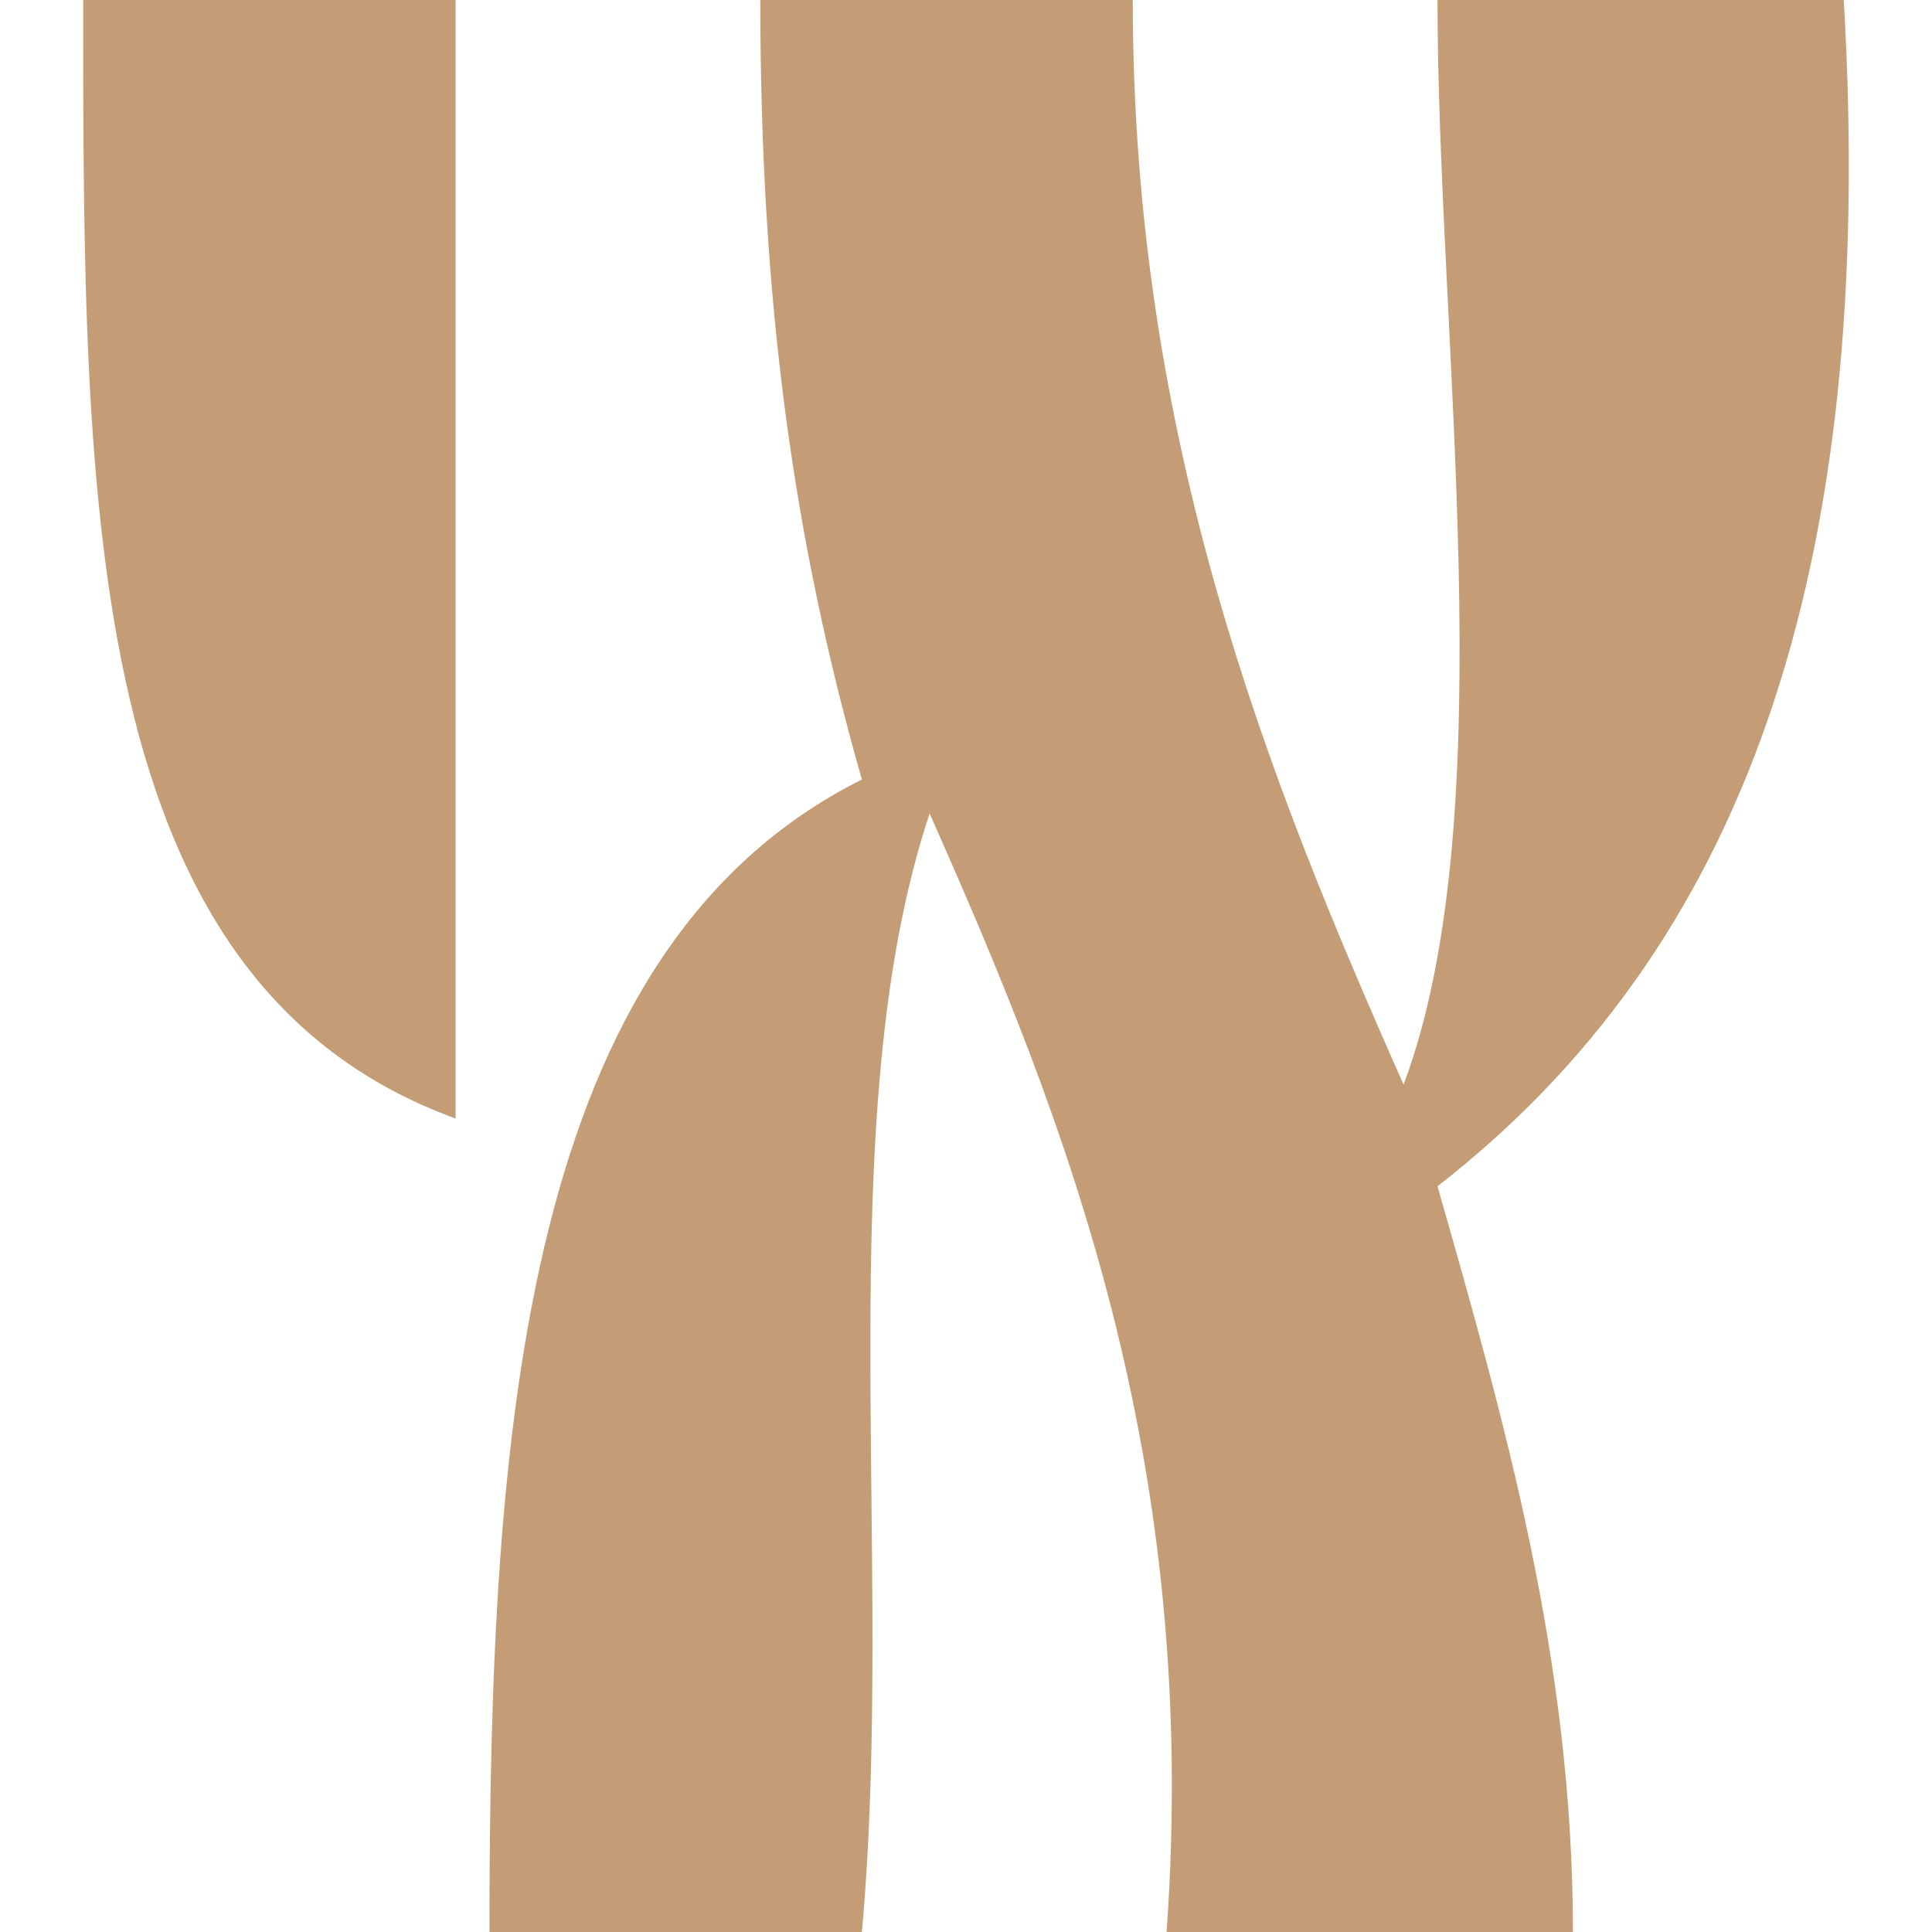
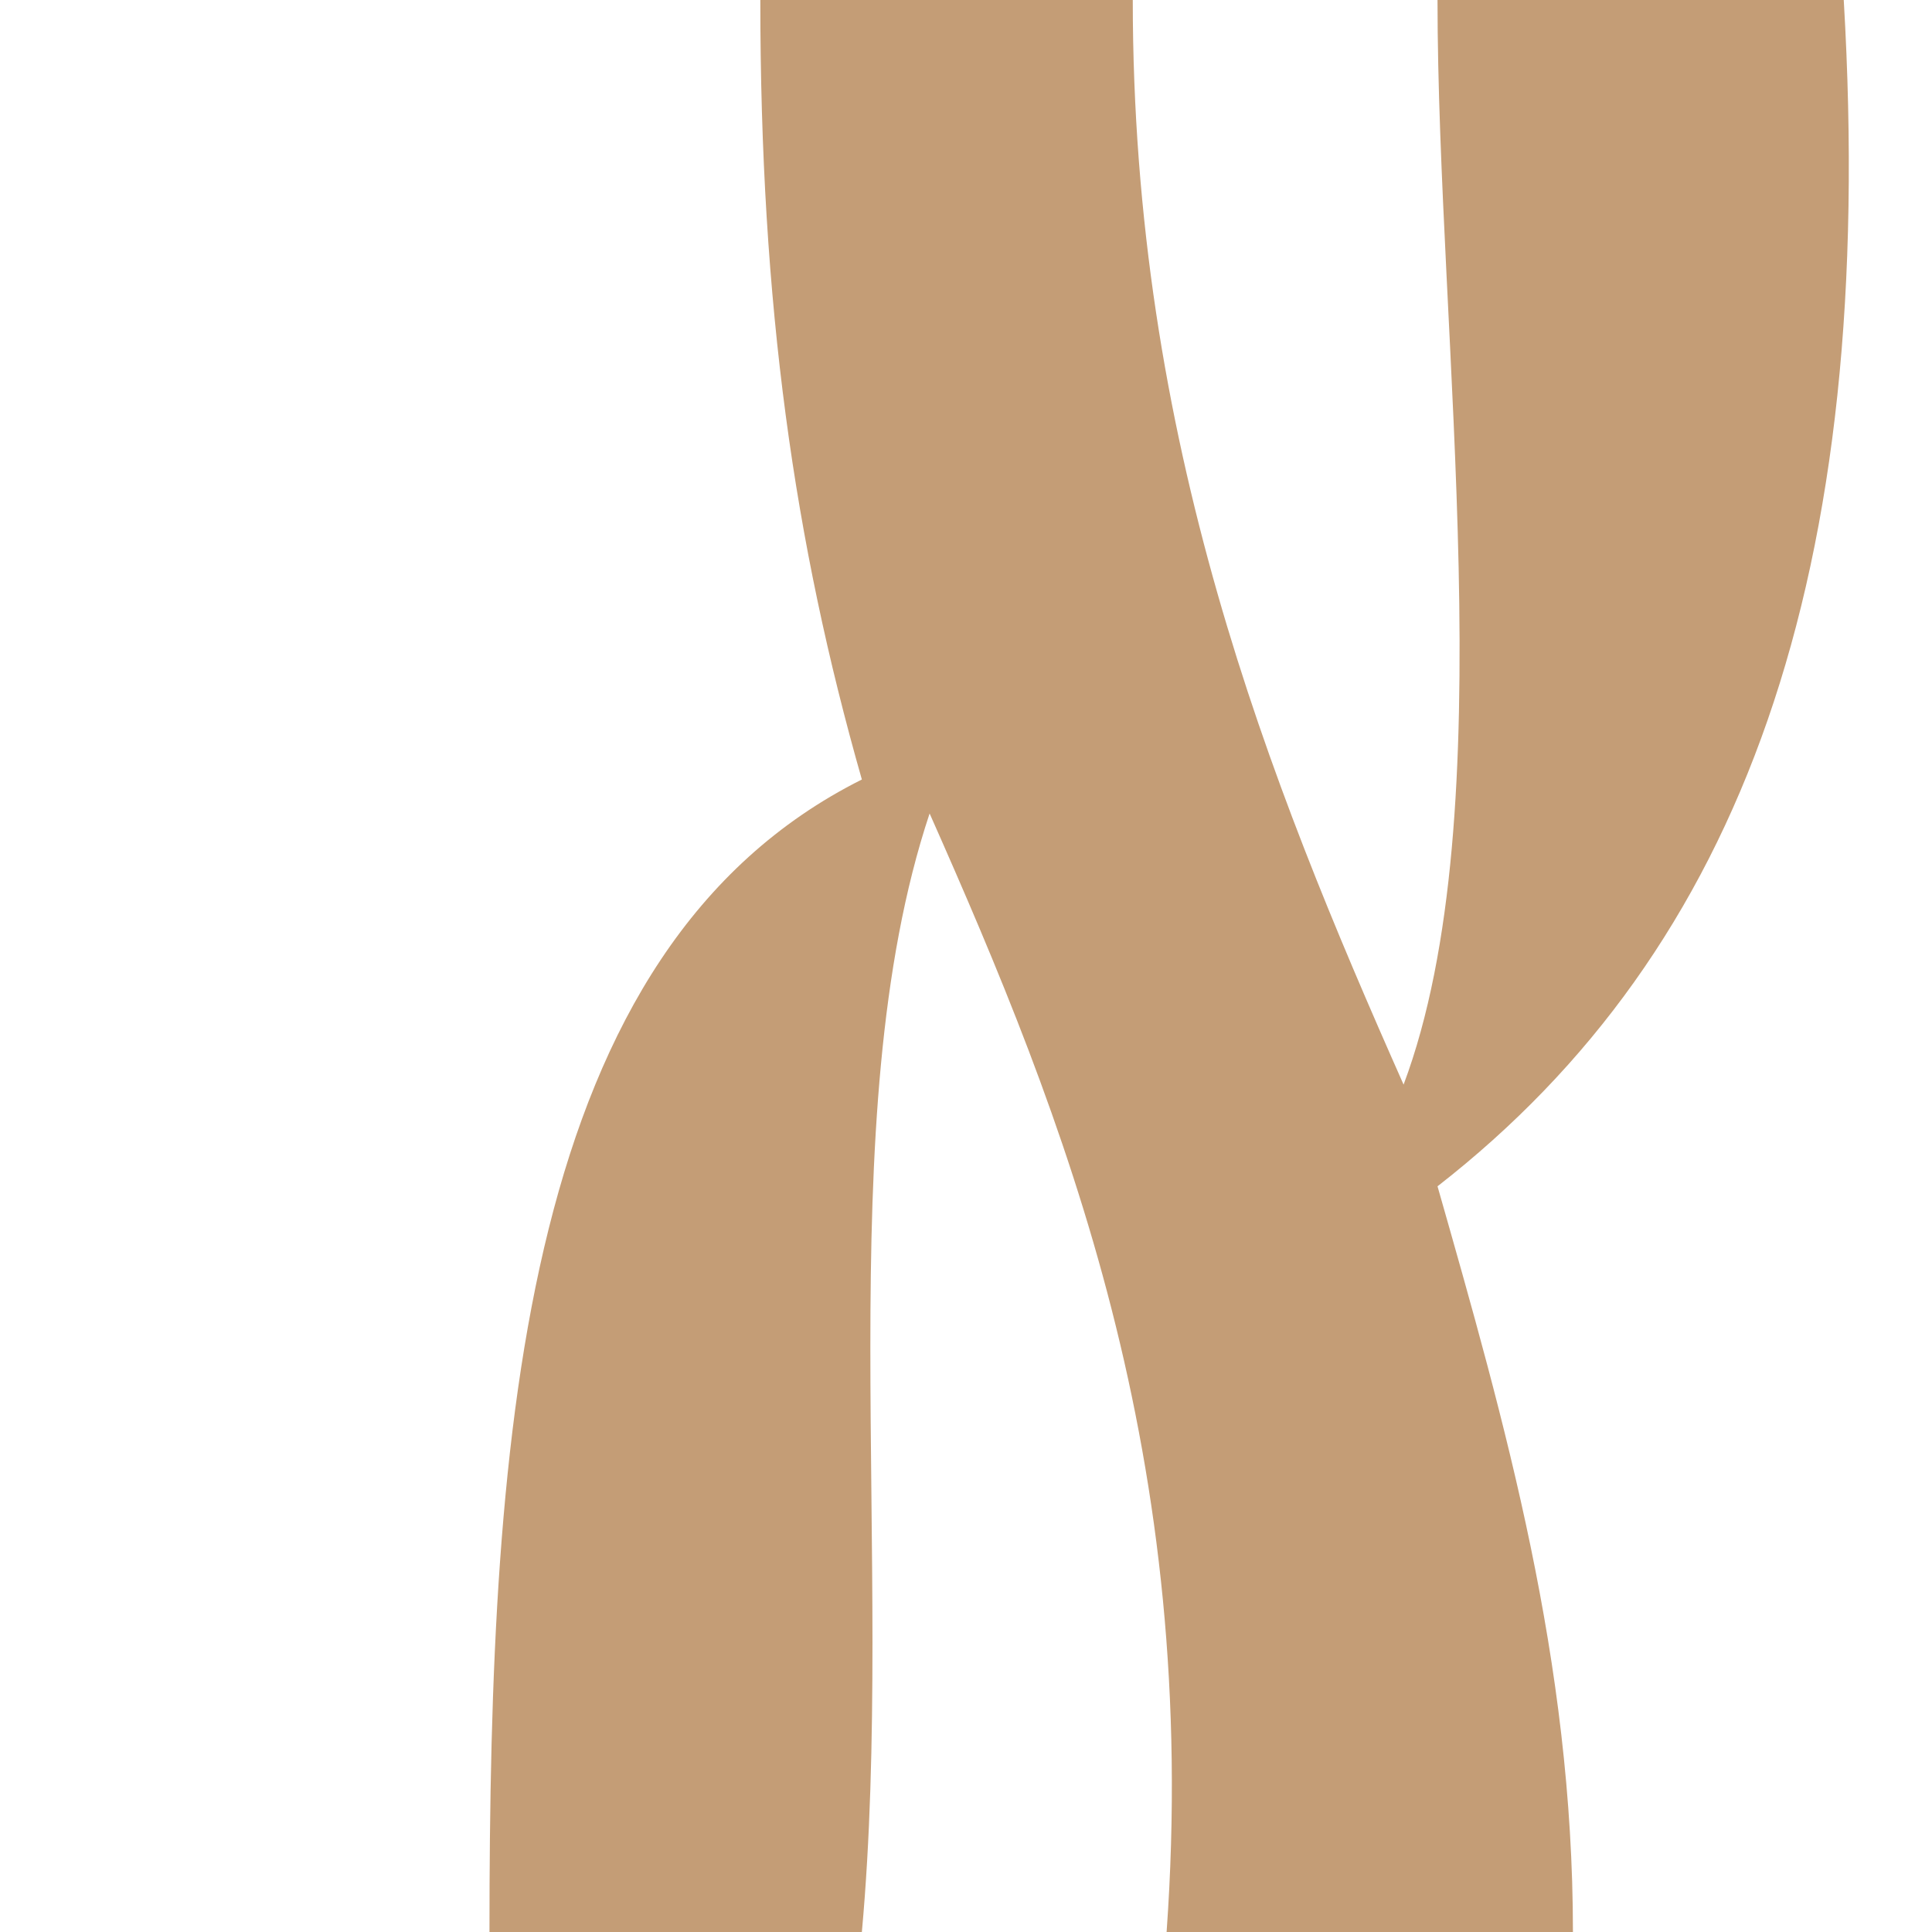
<svg xmlns="http://www.w3.org/2000/svg" version="1.1" width="2000px" height="2000px">
  <svg xml:space="preserve" width="2000px" height="2000px" version="1.1" style="shape-rendering:geometricPrecision; text-rendering:geometricPrecision; image-rendering:optimizeQuality; fill-rule:evenodd; clip-rule:evenodd" viewBox="0 0 2000 2000">
    <defs>
      <style type="text/css">
   
    .fil0 {fill:#C49D76;fill-rule:nonzero}
   
  </style>
    </defs>
    <g id="SvgjsG1003">
-       <path class="fil0" d="M471.63 1157.88c0,-1157.89 0,-1157.89 0,-1157.89 -385.52,0 -385.52,0 -385.52,0 0,526.29 0,1017.55 385.52,1157.89z" />
      <path class="fil0" d="M1908.64 -0.01c-420.53,0 -420.53,0 -420.53,0 0,350.9 70.04,842.12 -35.12,1122.8 -140.18,-315.85 -280.35,-666.62 -280.35,-1122.8 -385.56,0 -385.56,0 -385.56,0 0,315.72 35.05,561.34 105.12,806.95 -350.45,175.5 -385.5,666.75 -385.5,1193.07 385.5,0 385.5,0 385.5,0 35.09,-385.97 -35.02,-842.13 70.13,-1157.9 140.19,315.77 280.39,666.66 245.33,1157.9 420.63,0 420.63,0 420.63,0 0,-280.7 -70.14,-526.32 -140.18,-771.95 315.37,-245.62 455.55,-631.56 420.53,-1228.07z" />
    </g>
  </svg>
  <style>@media (prefers-color-scheme: light) { :root { filter: none; } }
@media (prefers-color-scheme: dark) { :root { filter: none; } }
</style>
</svg>